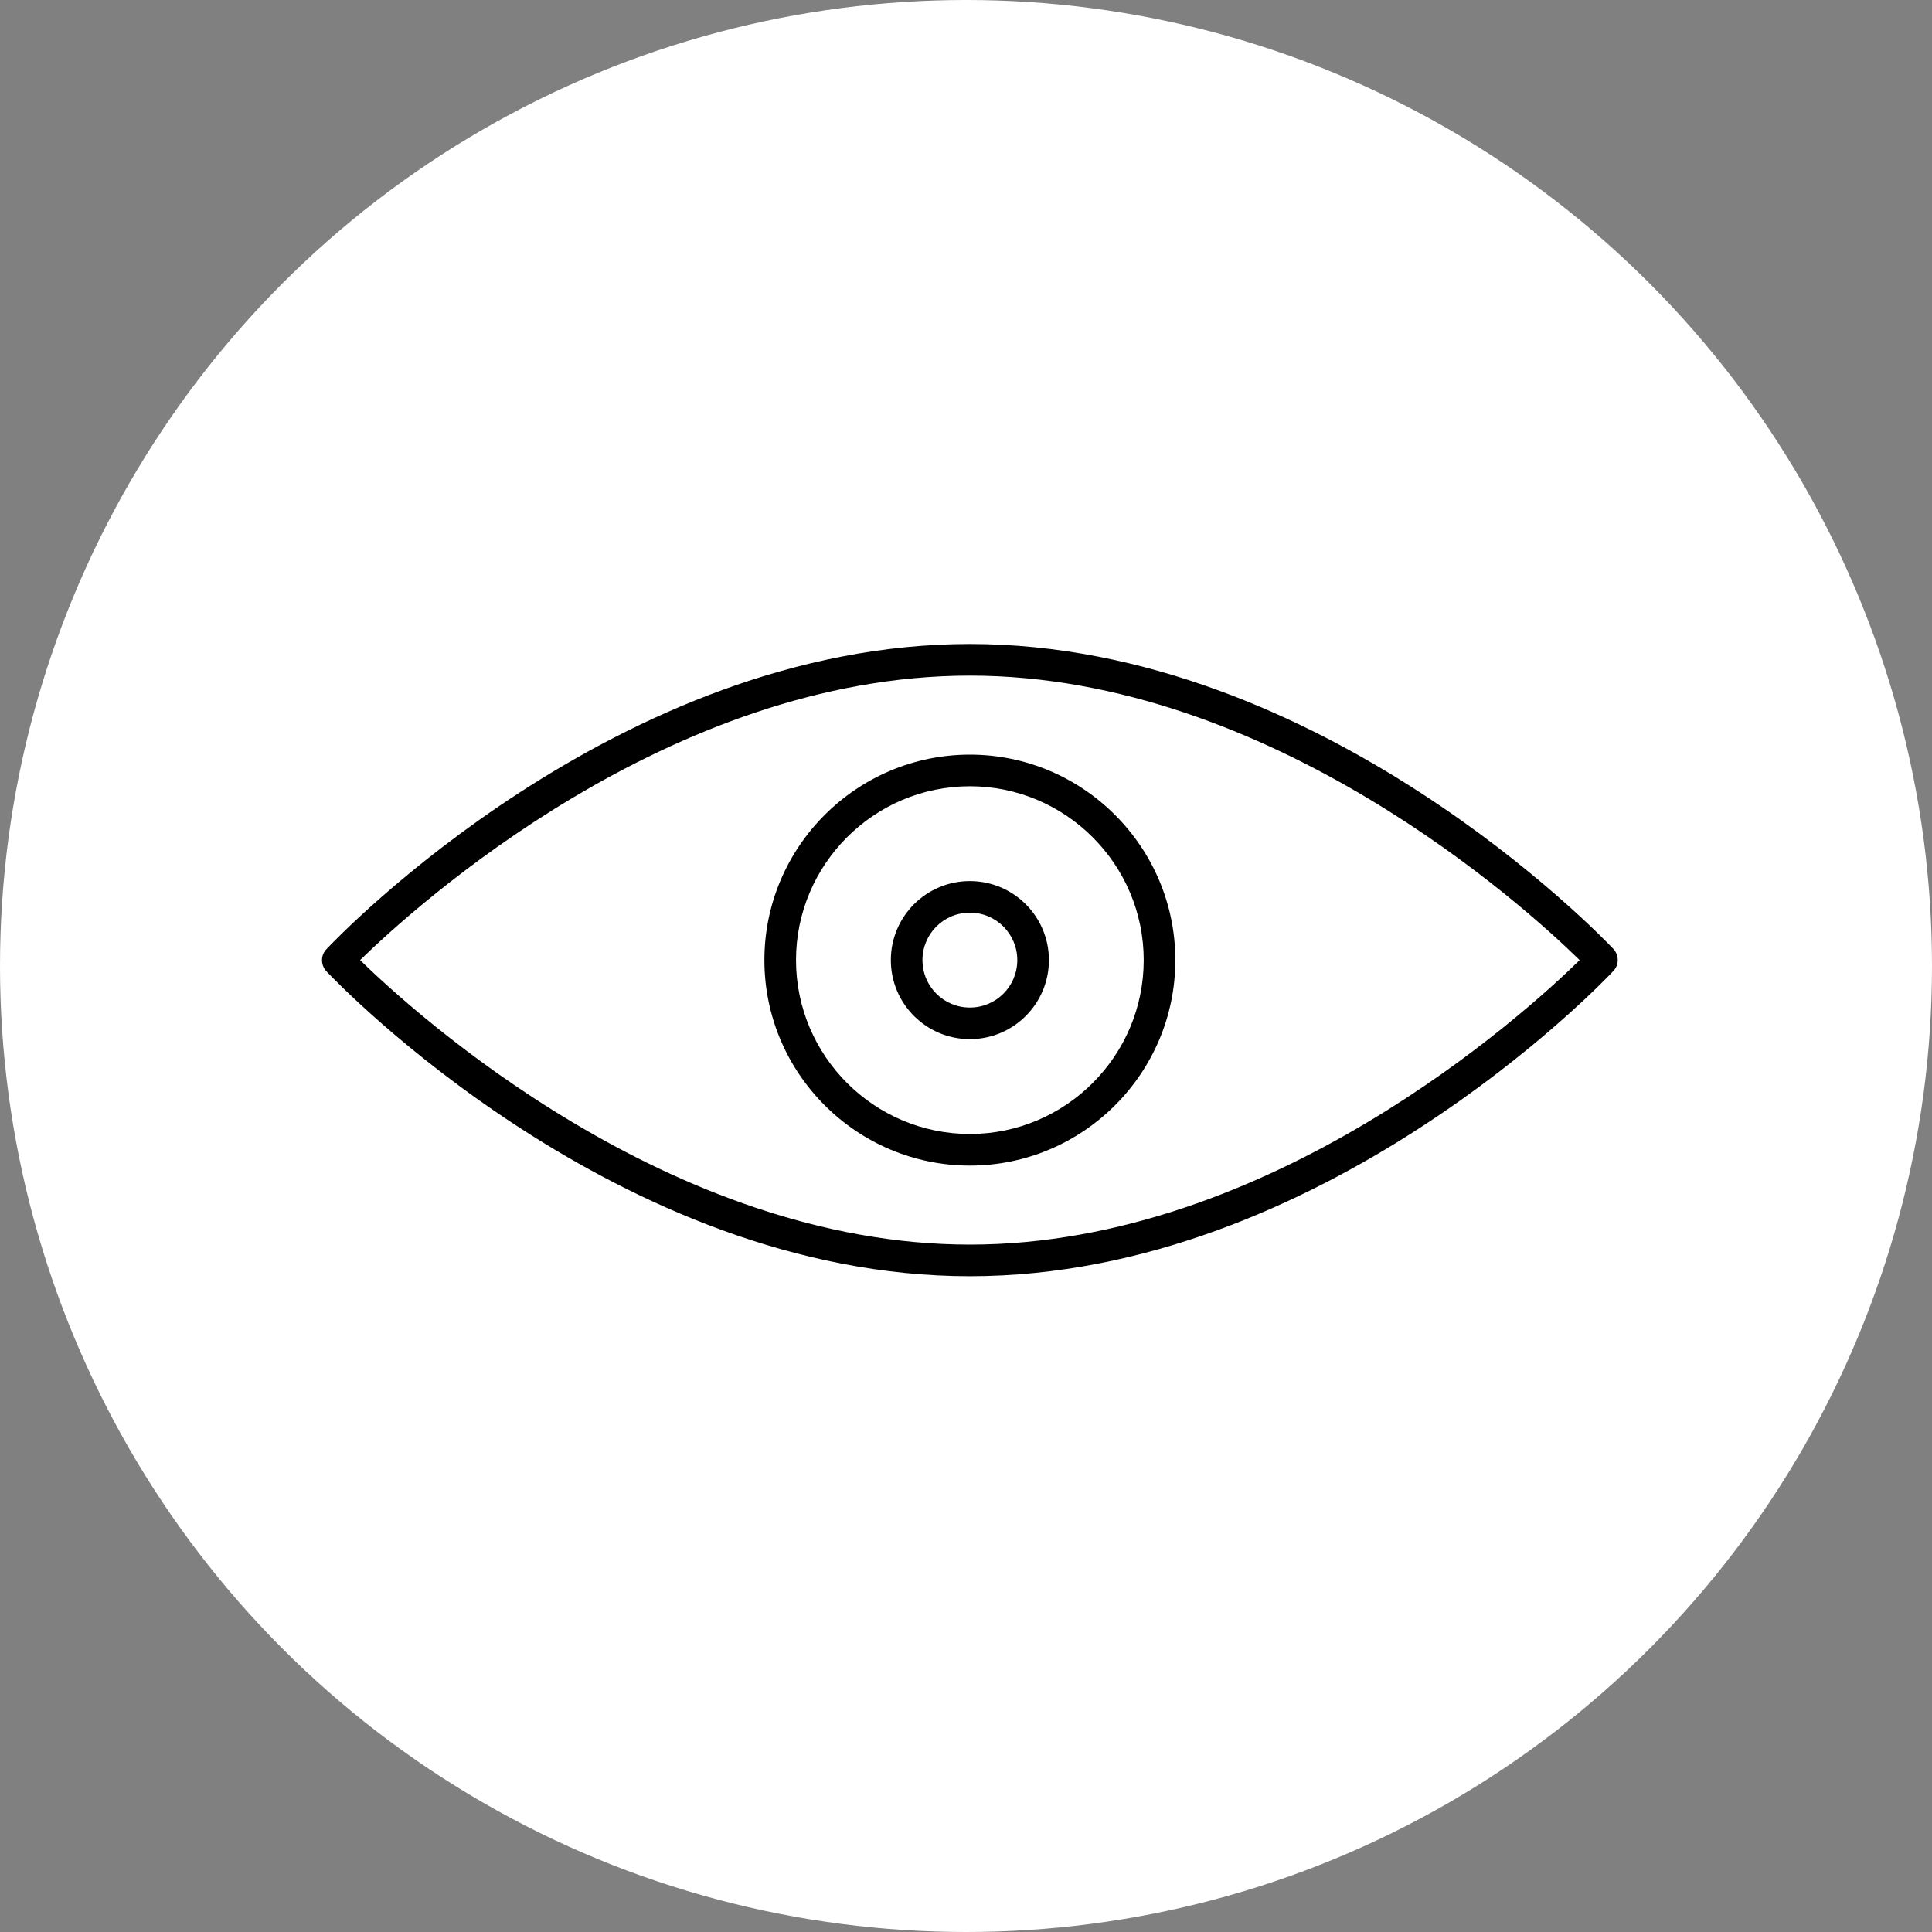
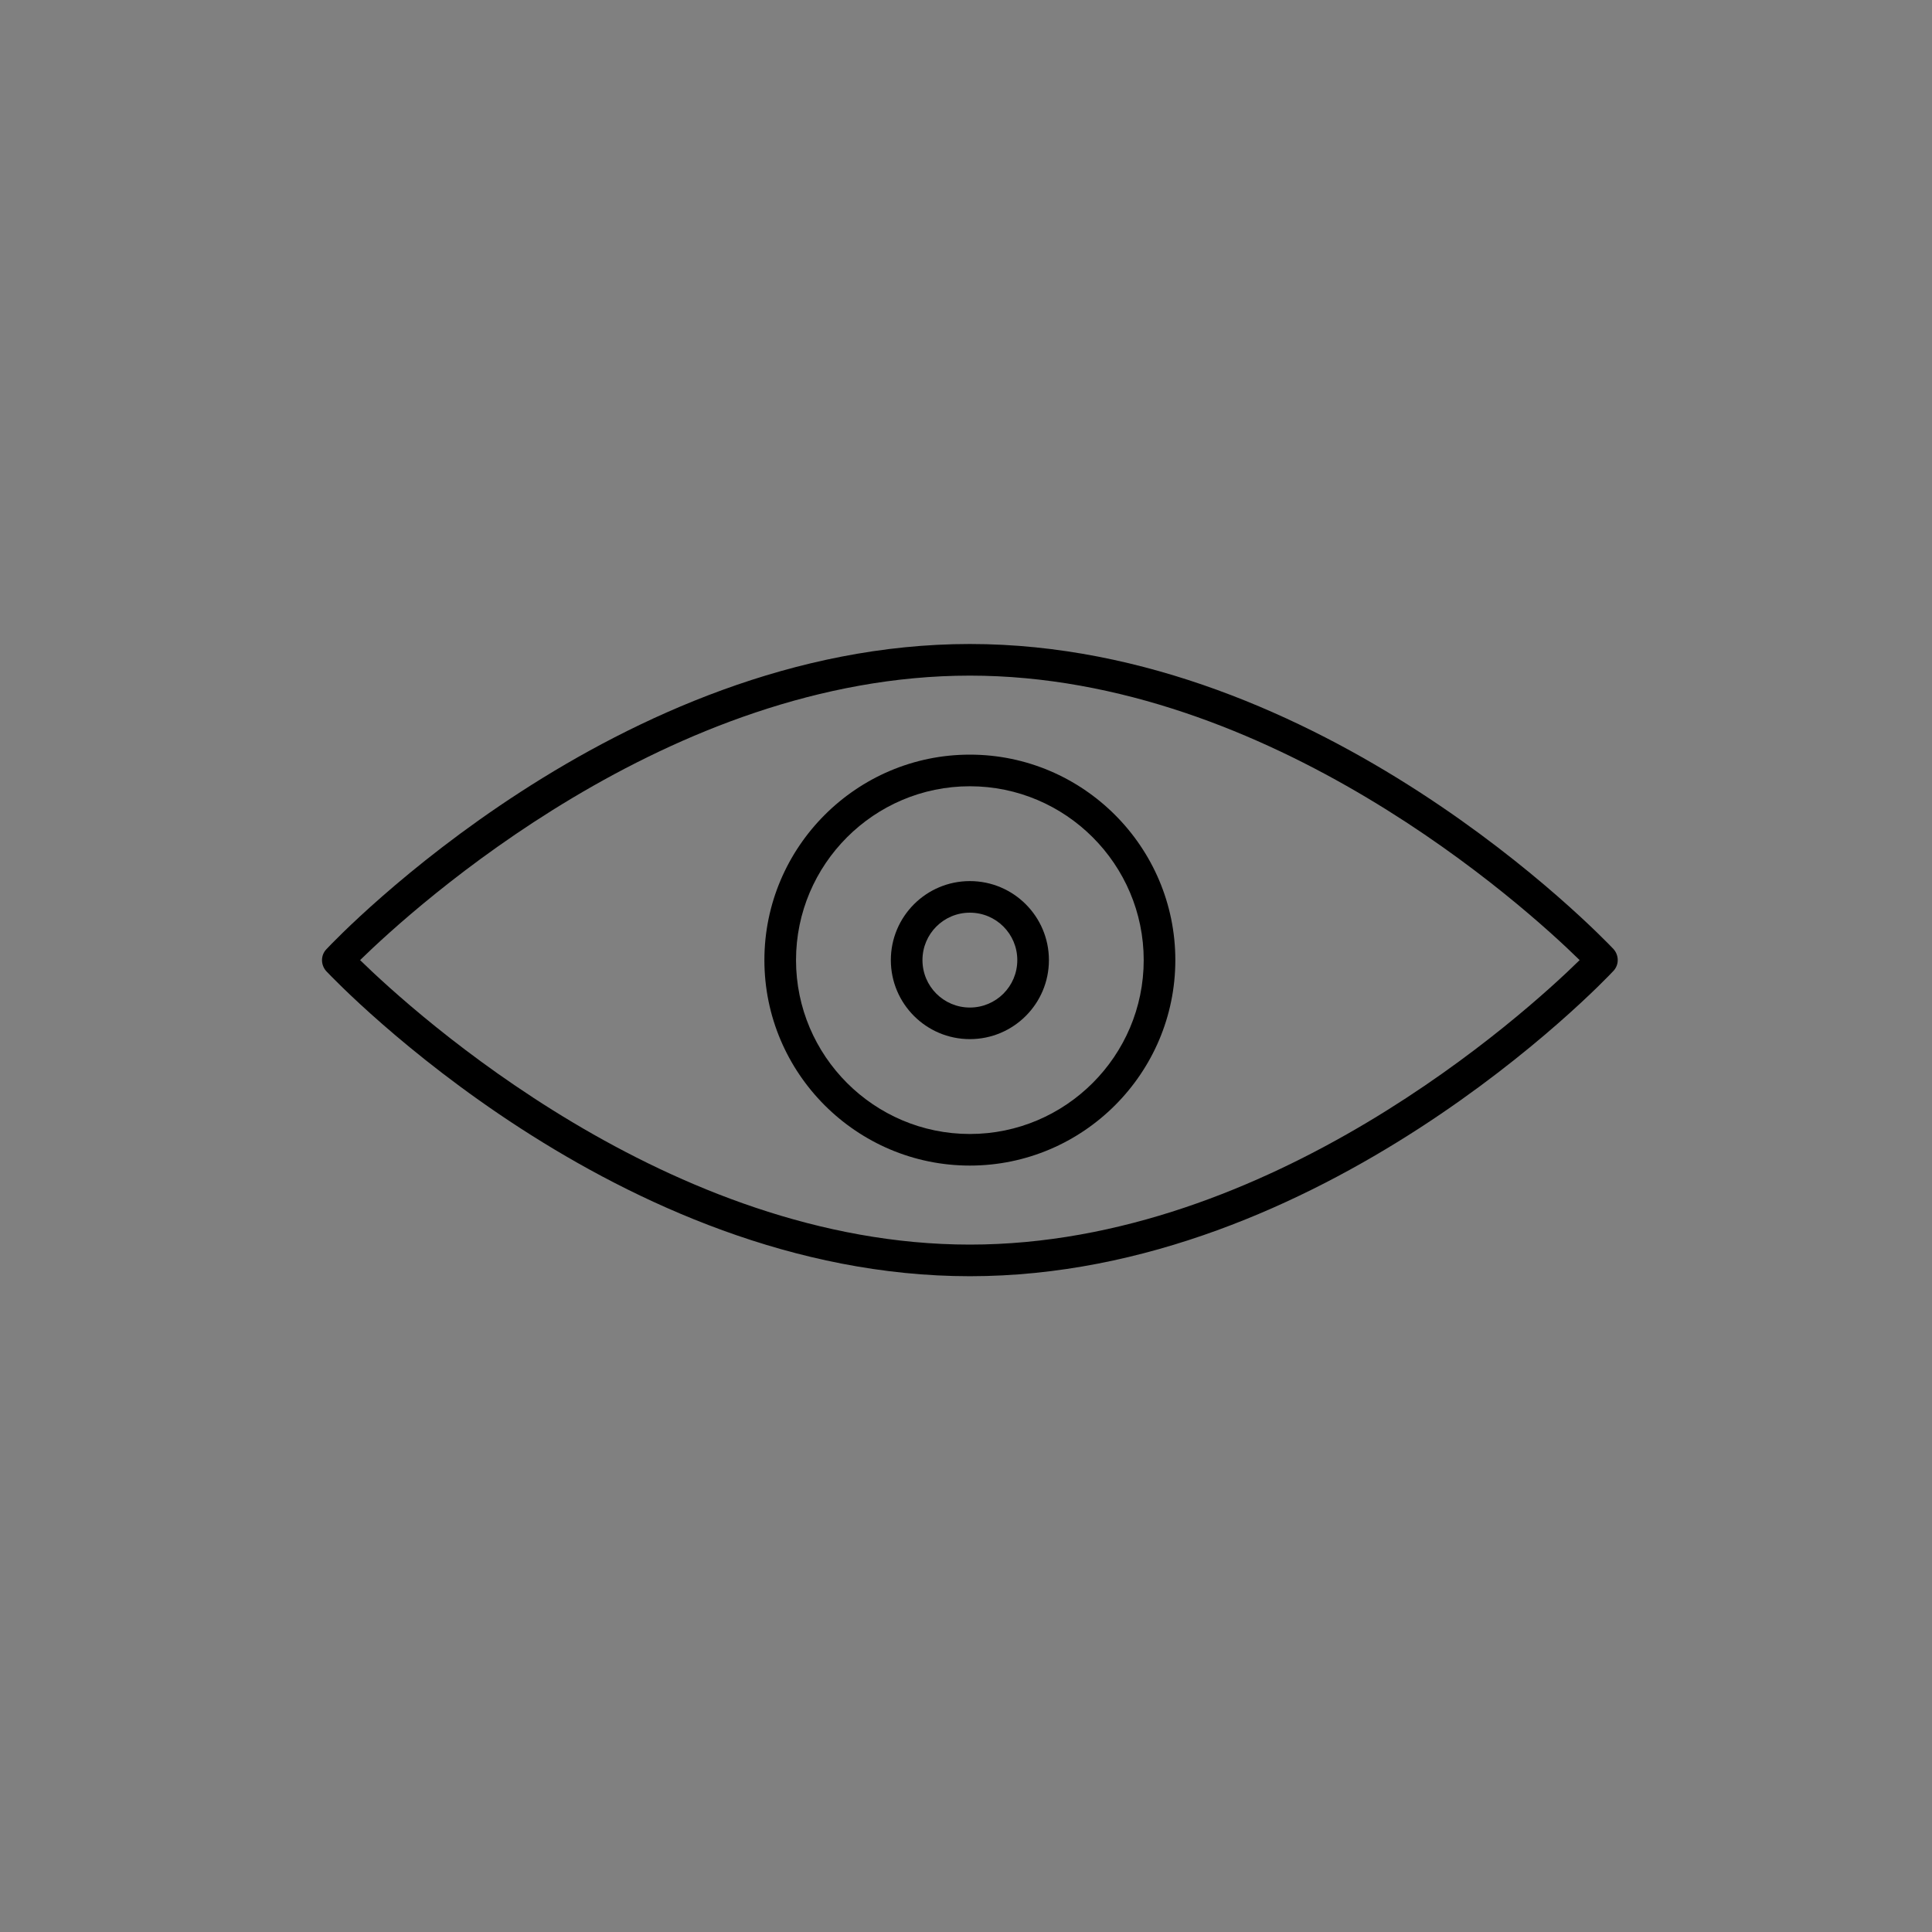
<svg xmlns="http://www.w3.org/2000/svg" width="60" height="60" viewBox="0 0 60 60" fill="none">
  <rect x="0" y="0" width="60" height="60" fill="#808080" stroke="none" />
-   <circle cx="30" cy="30" r="30" fill="white" />
  <path d="M30.12 20C19.194 20 10.496 29.091 10.133 29.483C9.956 29.67 9.956 29.964 10.133 30.161C10.496 30.544 19.194 39.634 30.12 39.634C41.046 39.634 49.744 30.544 50.108 30.151C50.284 29.964 50.284 29.67 50.108 29.473C49.744 29.091 41.046 20 30.12 20ZM30.12 38.652C20.784 38.652 12.881 31.476 11.183 29.817C12.881 28.158 20.774 20.982 30.12 20.982C39.456 20.982 47.368 28.158 49.057 29.817C47.368 31.476 39.466 38.652 30.12 38.652Z" fill="black" />
  <path d="M23.739 29.817C23.739 33.332 26.605 36.198 30.12 36.198C33.635 36.198 36.501 33.332 36.501 29.817C36.501 26.303 33.635 23.436 30.12 23.436C26.605 23.436 23.739 26.303 23.739 29.817ZM35.519 29.817C35.519 32.792 33.094 35.217 30.12 35.217C27.145 35.217 24.721 32.792 24.721 29.817C24.721 26.843 27.145 24.418 30.12 24.418C33.094 24.418 35.519 26.843 35.519 29.817Z" fill="black" />
  <path d="M27.666 29.817C27.666 31.172 28.766 32.271 30.12 32.271C31.475 32.271 32.575 31.172 32.575 29.817C32.575 28.462 31.475 27.363 30.12 27.363C28.766 27.363 27.666 28.462 27.666 29.817ZM31.593 29.817C31.593 30.632 30.935 31.29 30.12 31.29C29.306 31.29 28.648 30.632 28.648 29.817C28.648 29.002 29.306 28.344 30.12 28.344C30.935 28.344 31.593 29.002 31.593 29.817Z" fill="black" />
</svg>